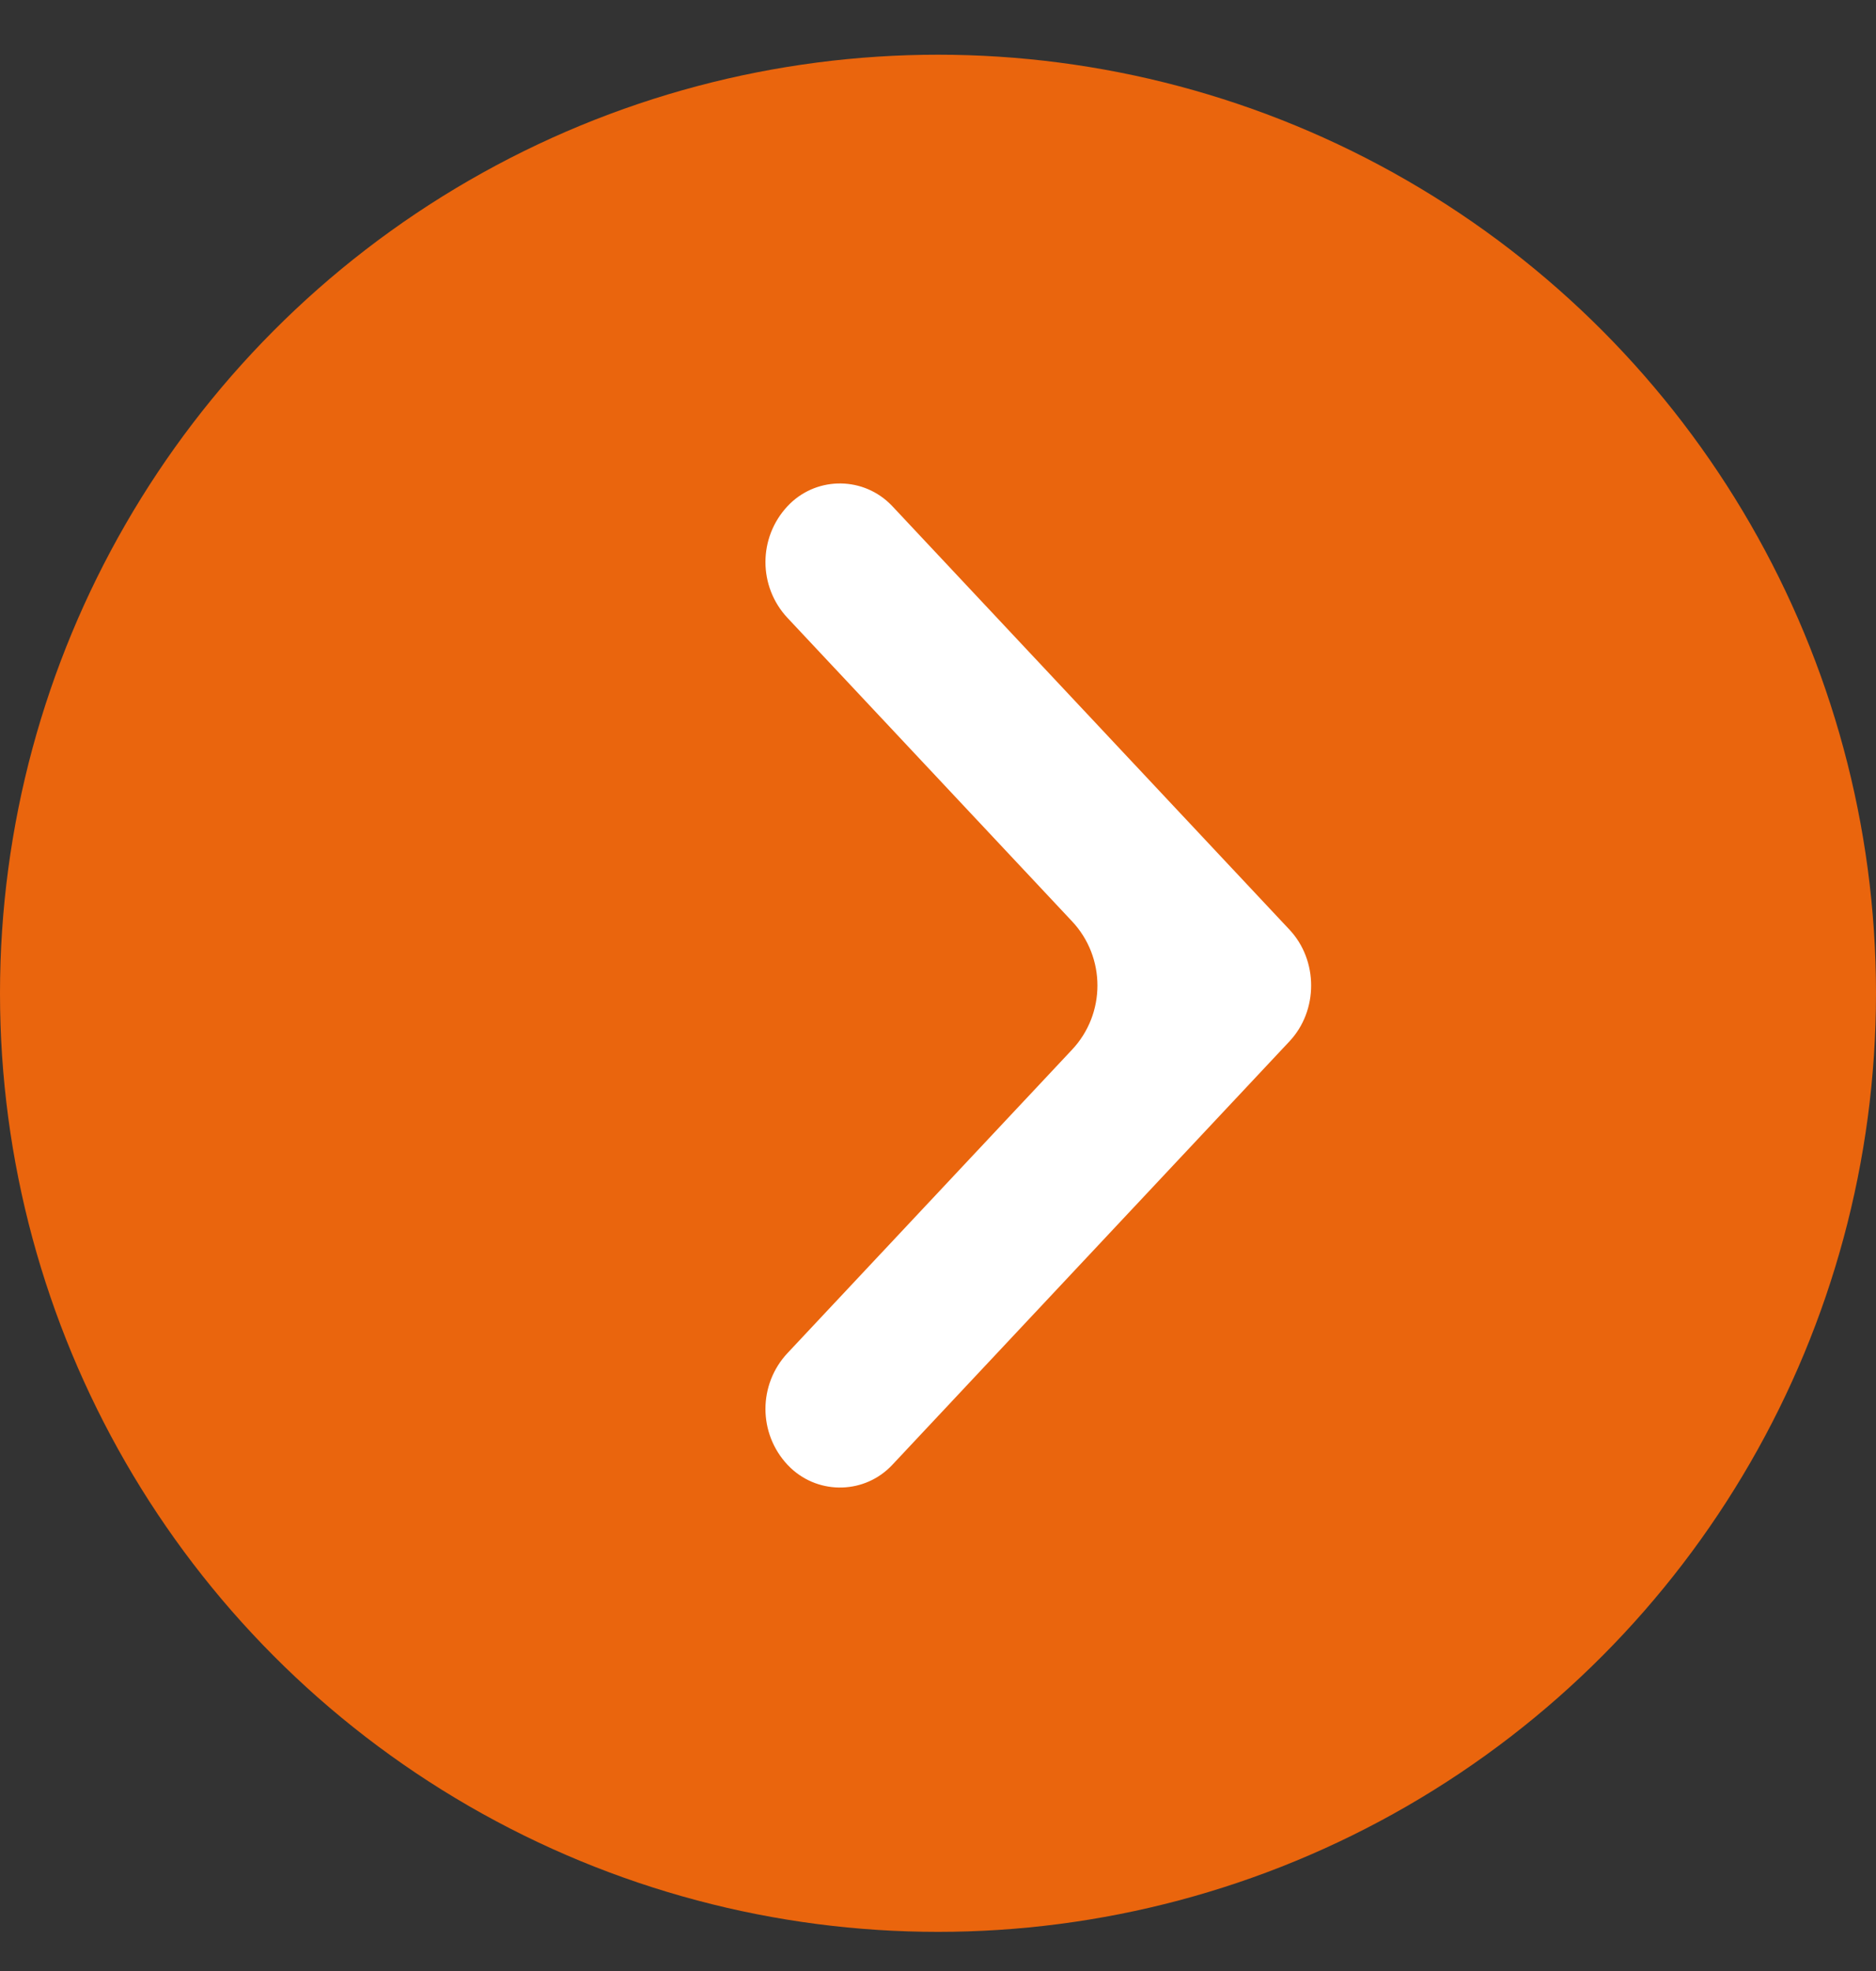
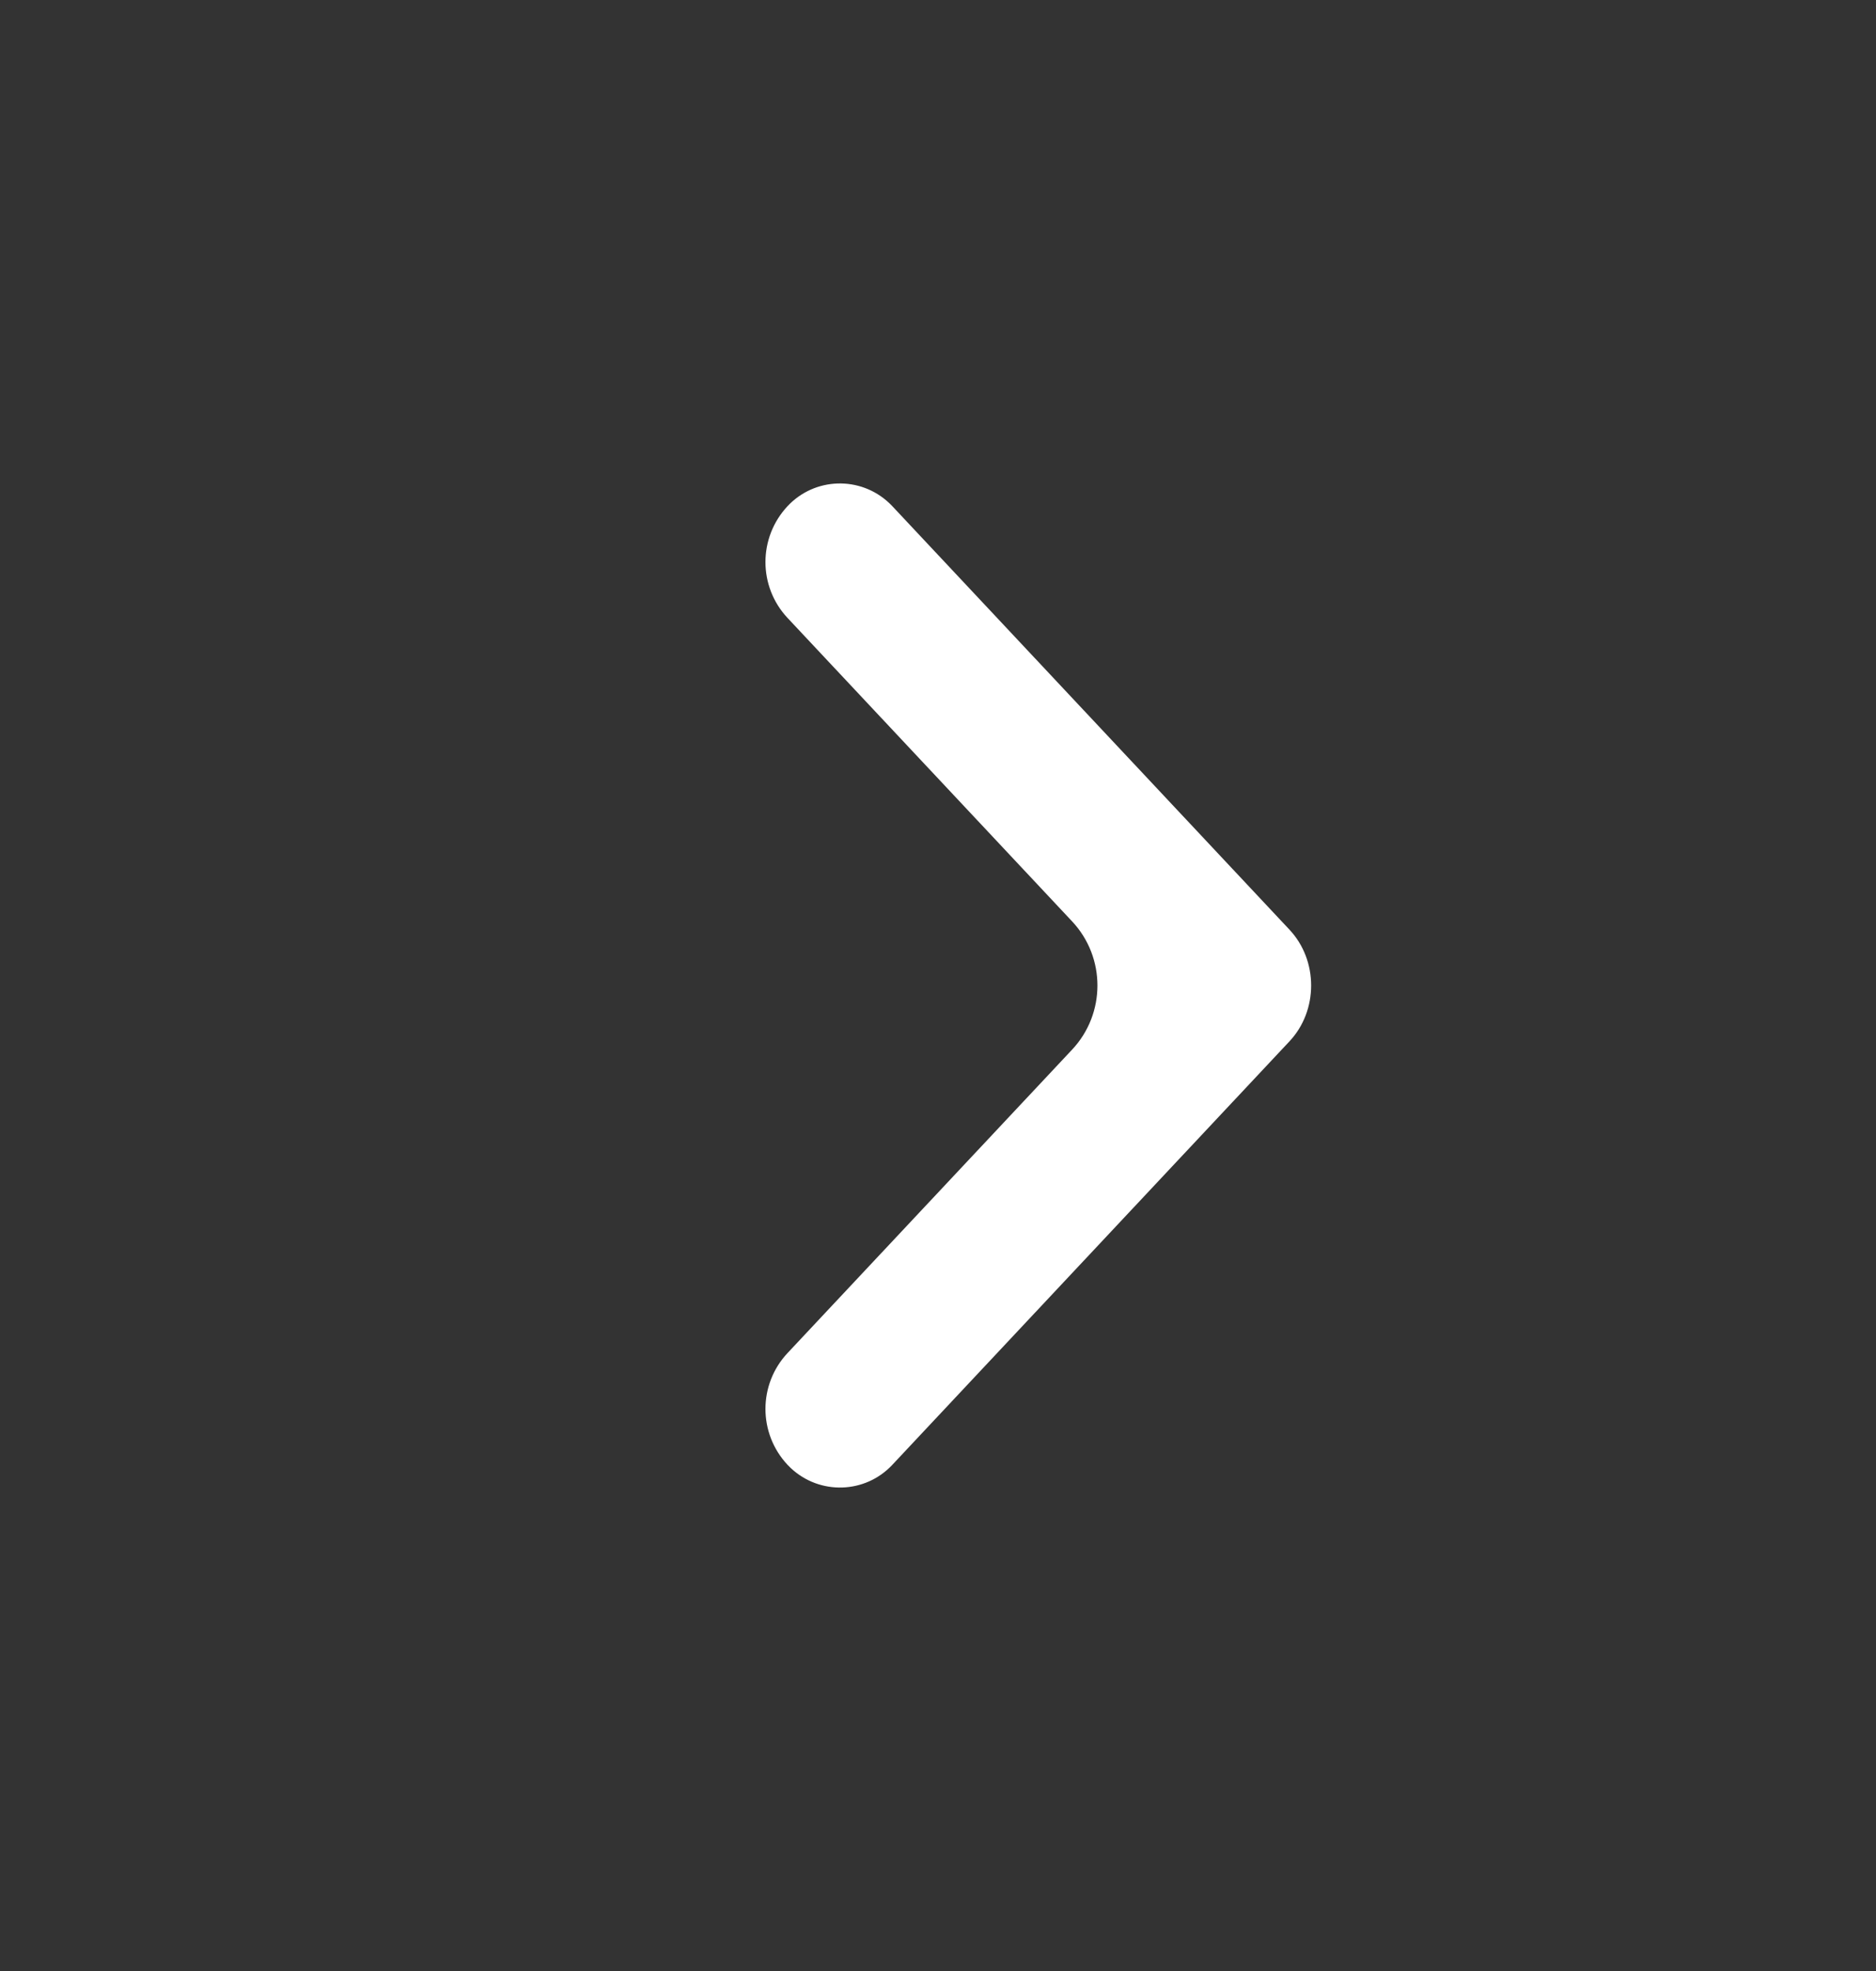
<svg xmlns="http://www.w3.org/2000/svg" width="20px" height="21px" viewBox="0 0 20 21" version="1.1">
  <rect x="0" y="0" width="20" height="21" fill="#333333" stroke="none" />
  <title>cover/icon-bullet</title>
  <desc>Created with Sketch.</desc>
  <g id="Ideaal-magazine" stroke="none" stroke-width="1" fill="none" fill-rule="evenodd">
    <g id="cover" transform="translate(-175, -492)" fill-rule="nonzero">
      <g id="Group-7" transform="translate(175, 489)">
        <g id="Action-bullit" transform="translate(0, 3)">
-           <circle id="Oval" fill="#EA650D" cx="10" cy="10.583" r="10" />
          <path d="M8.396,5.393 C8.685,5.084 9.17,5.069 9.479,5.359 C9.491,5.37 9.502,5.381 9.513,5.393 L13.747,9.905 L13.747,9.905 C14.055,10.233 14.055,10.767 13.747,11.095 L9.513,15.607 C9.224,15.916 8.739,15.931 8.43,15.641 C8.418,15.63 8.407,15.619 8.396,15.607 C8.082,15.272 8.082,14.751 8.396,14.416 L11.429,11.184 C11.79,10.8 11.79,10.2 11.429,9.816 L8.396,6.584 C8.082,6.249 8.082,5.728 8.396,5.393 Z" id="Path-2" fill="#FFFFFF" />
        </g>
      </g>
    </g>
  </g>
</svg>